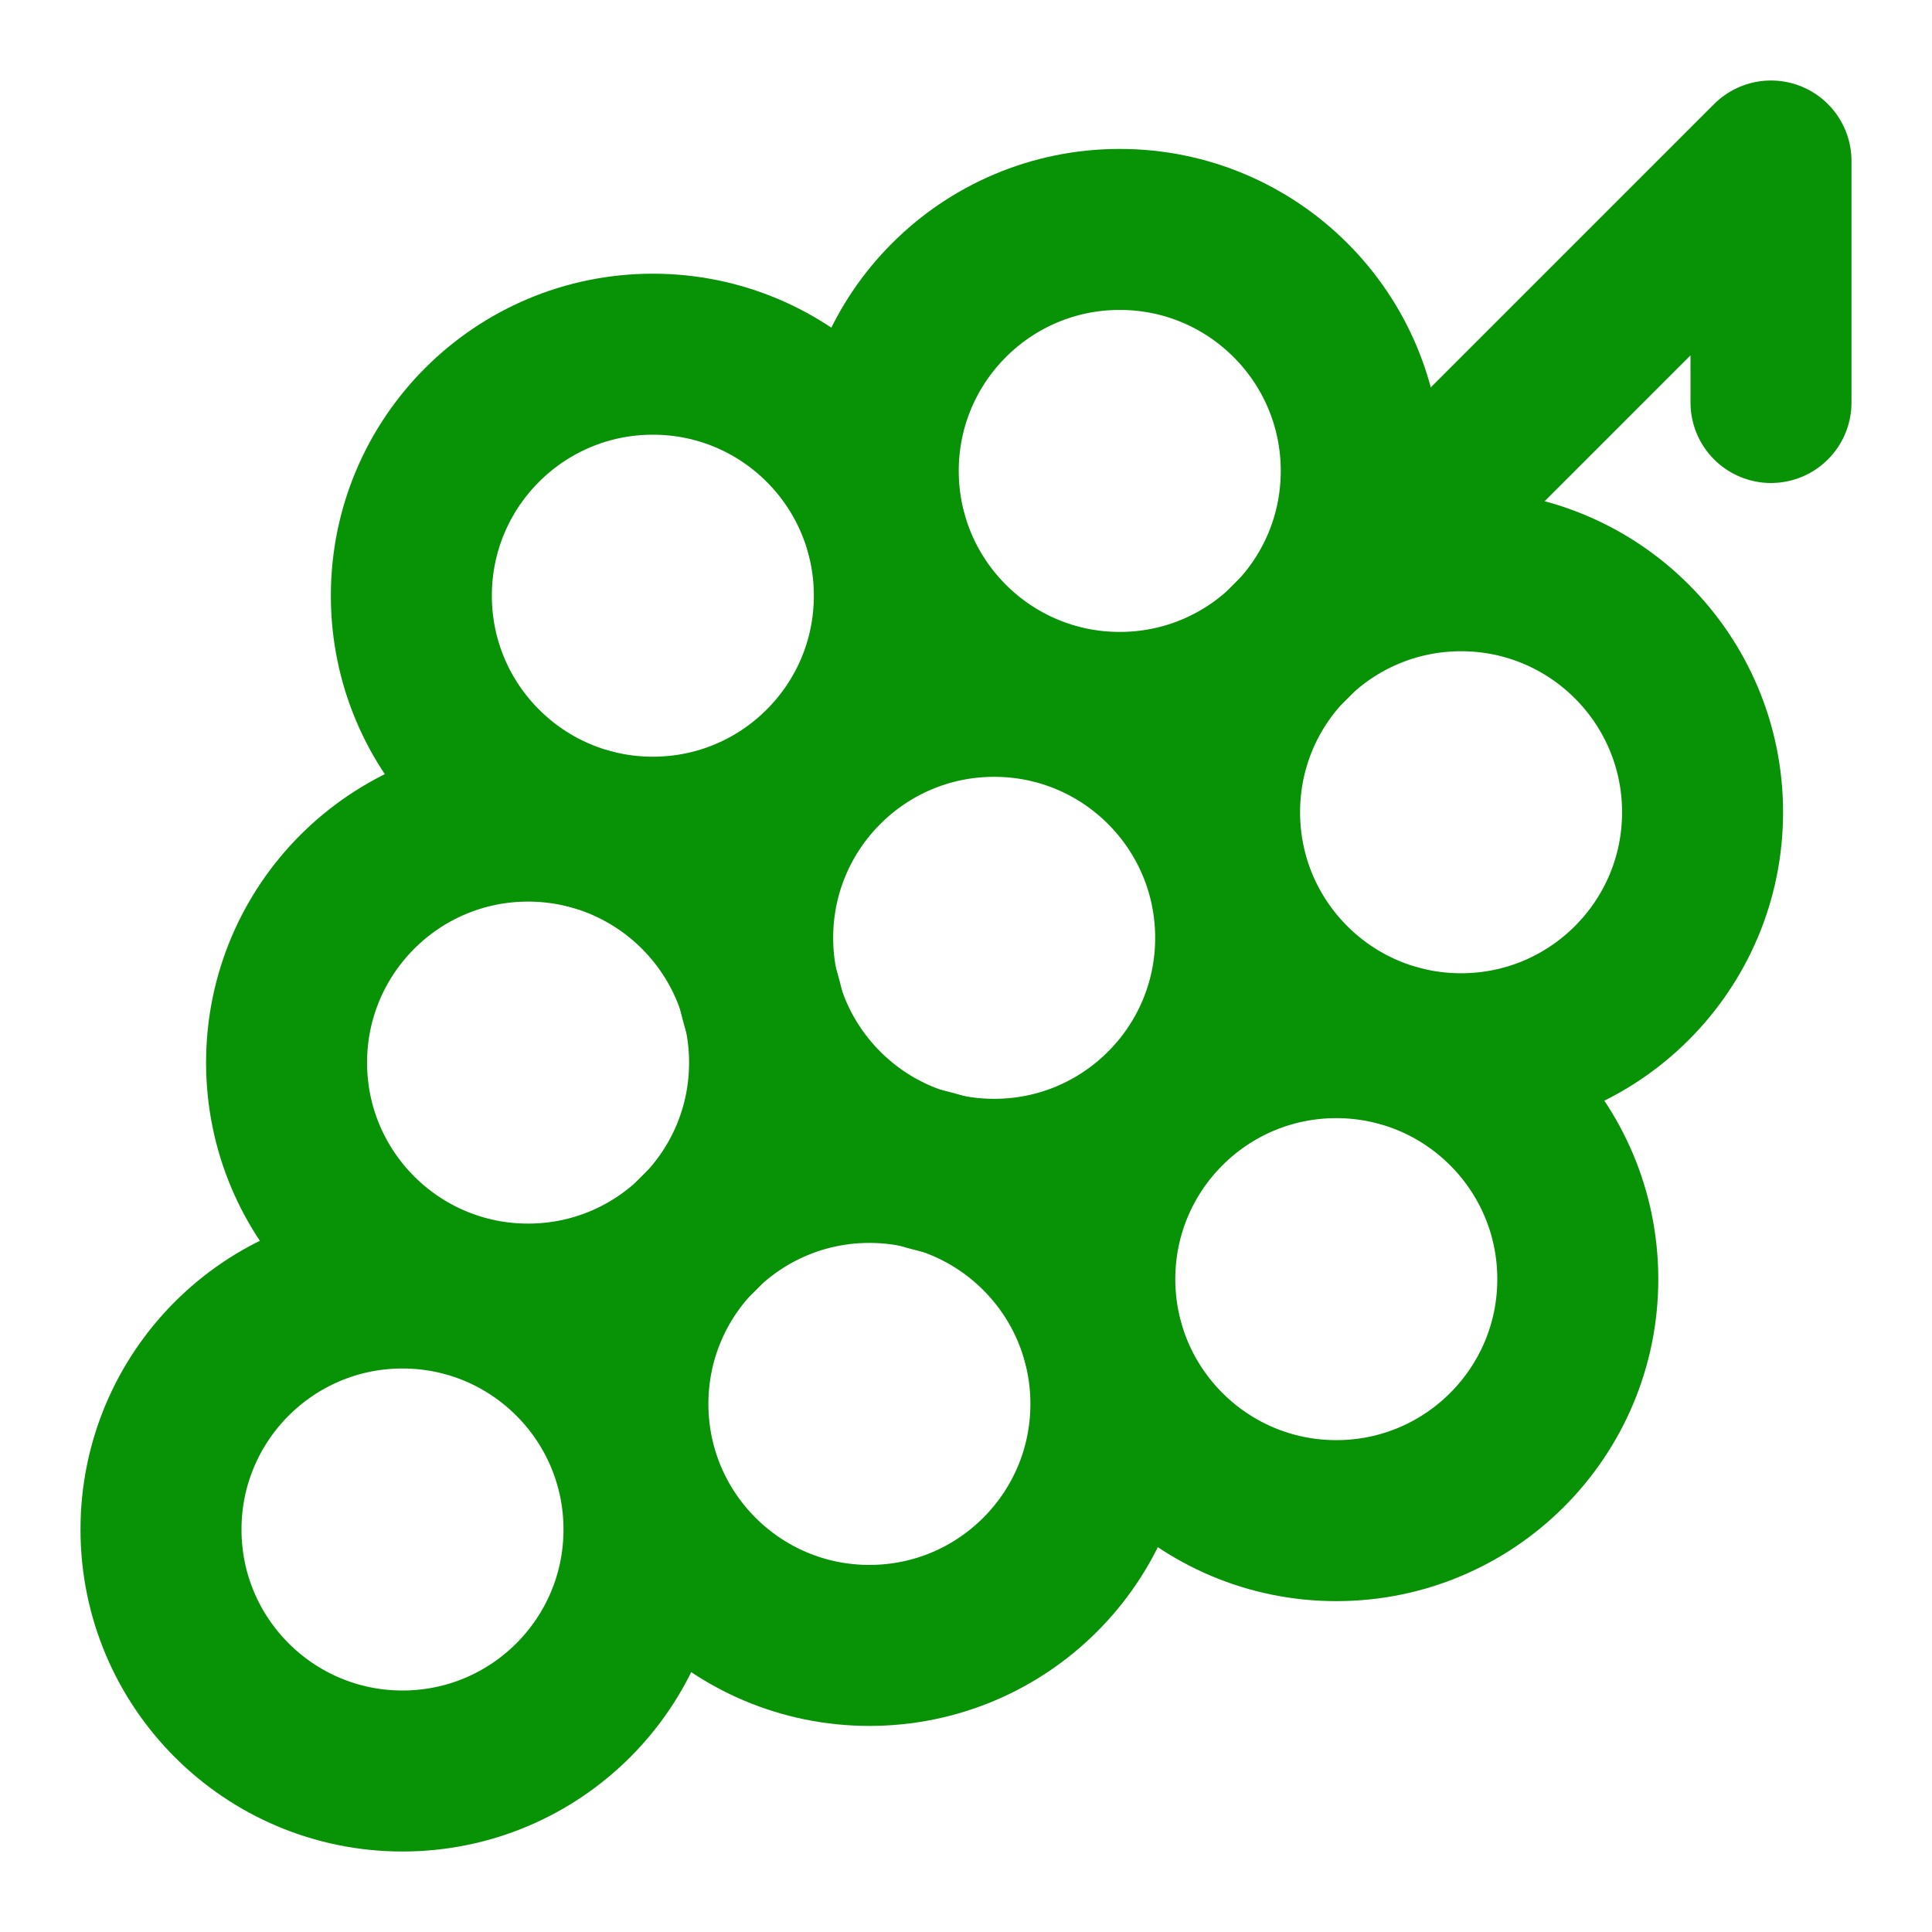
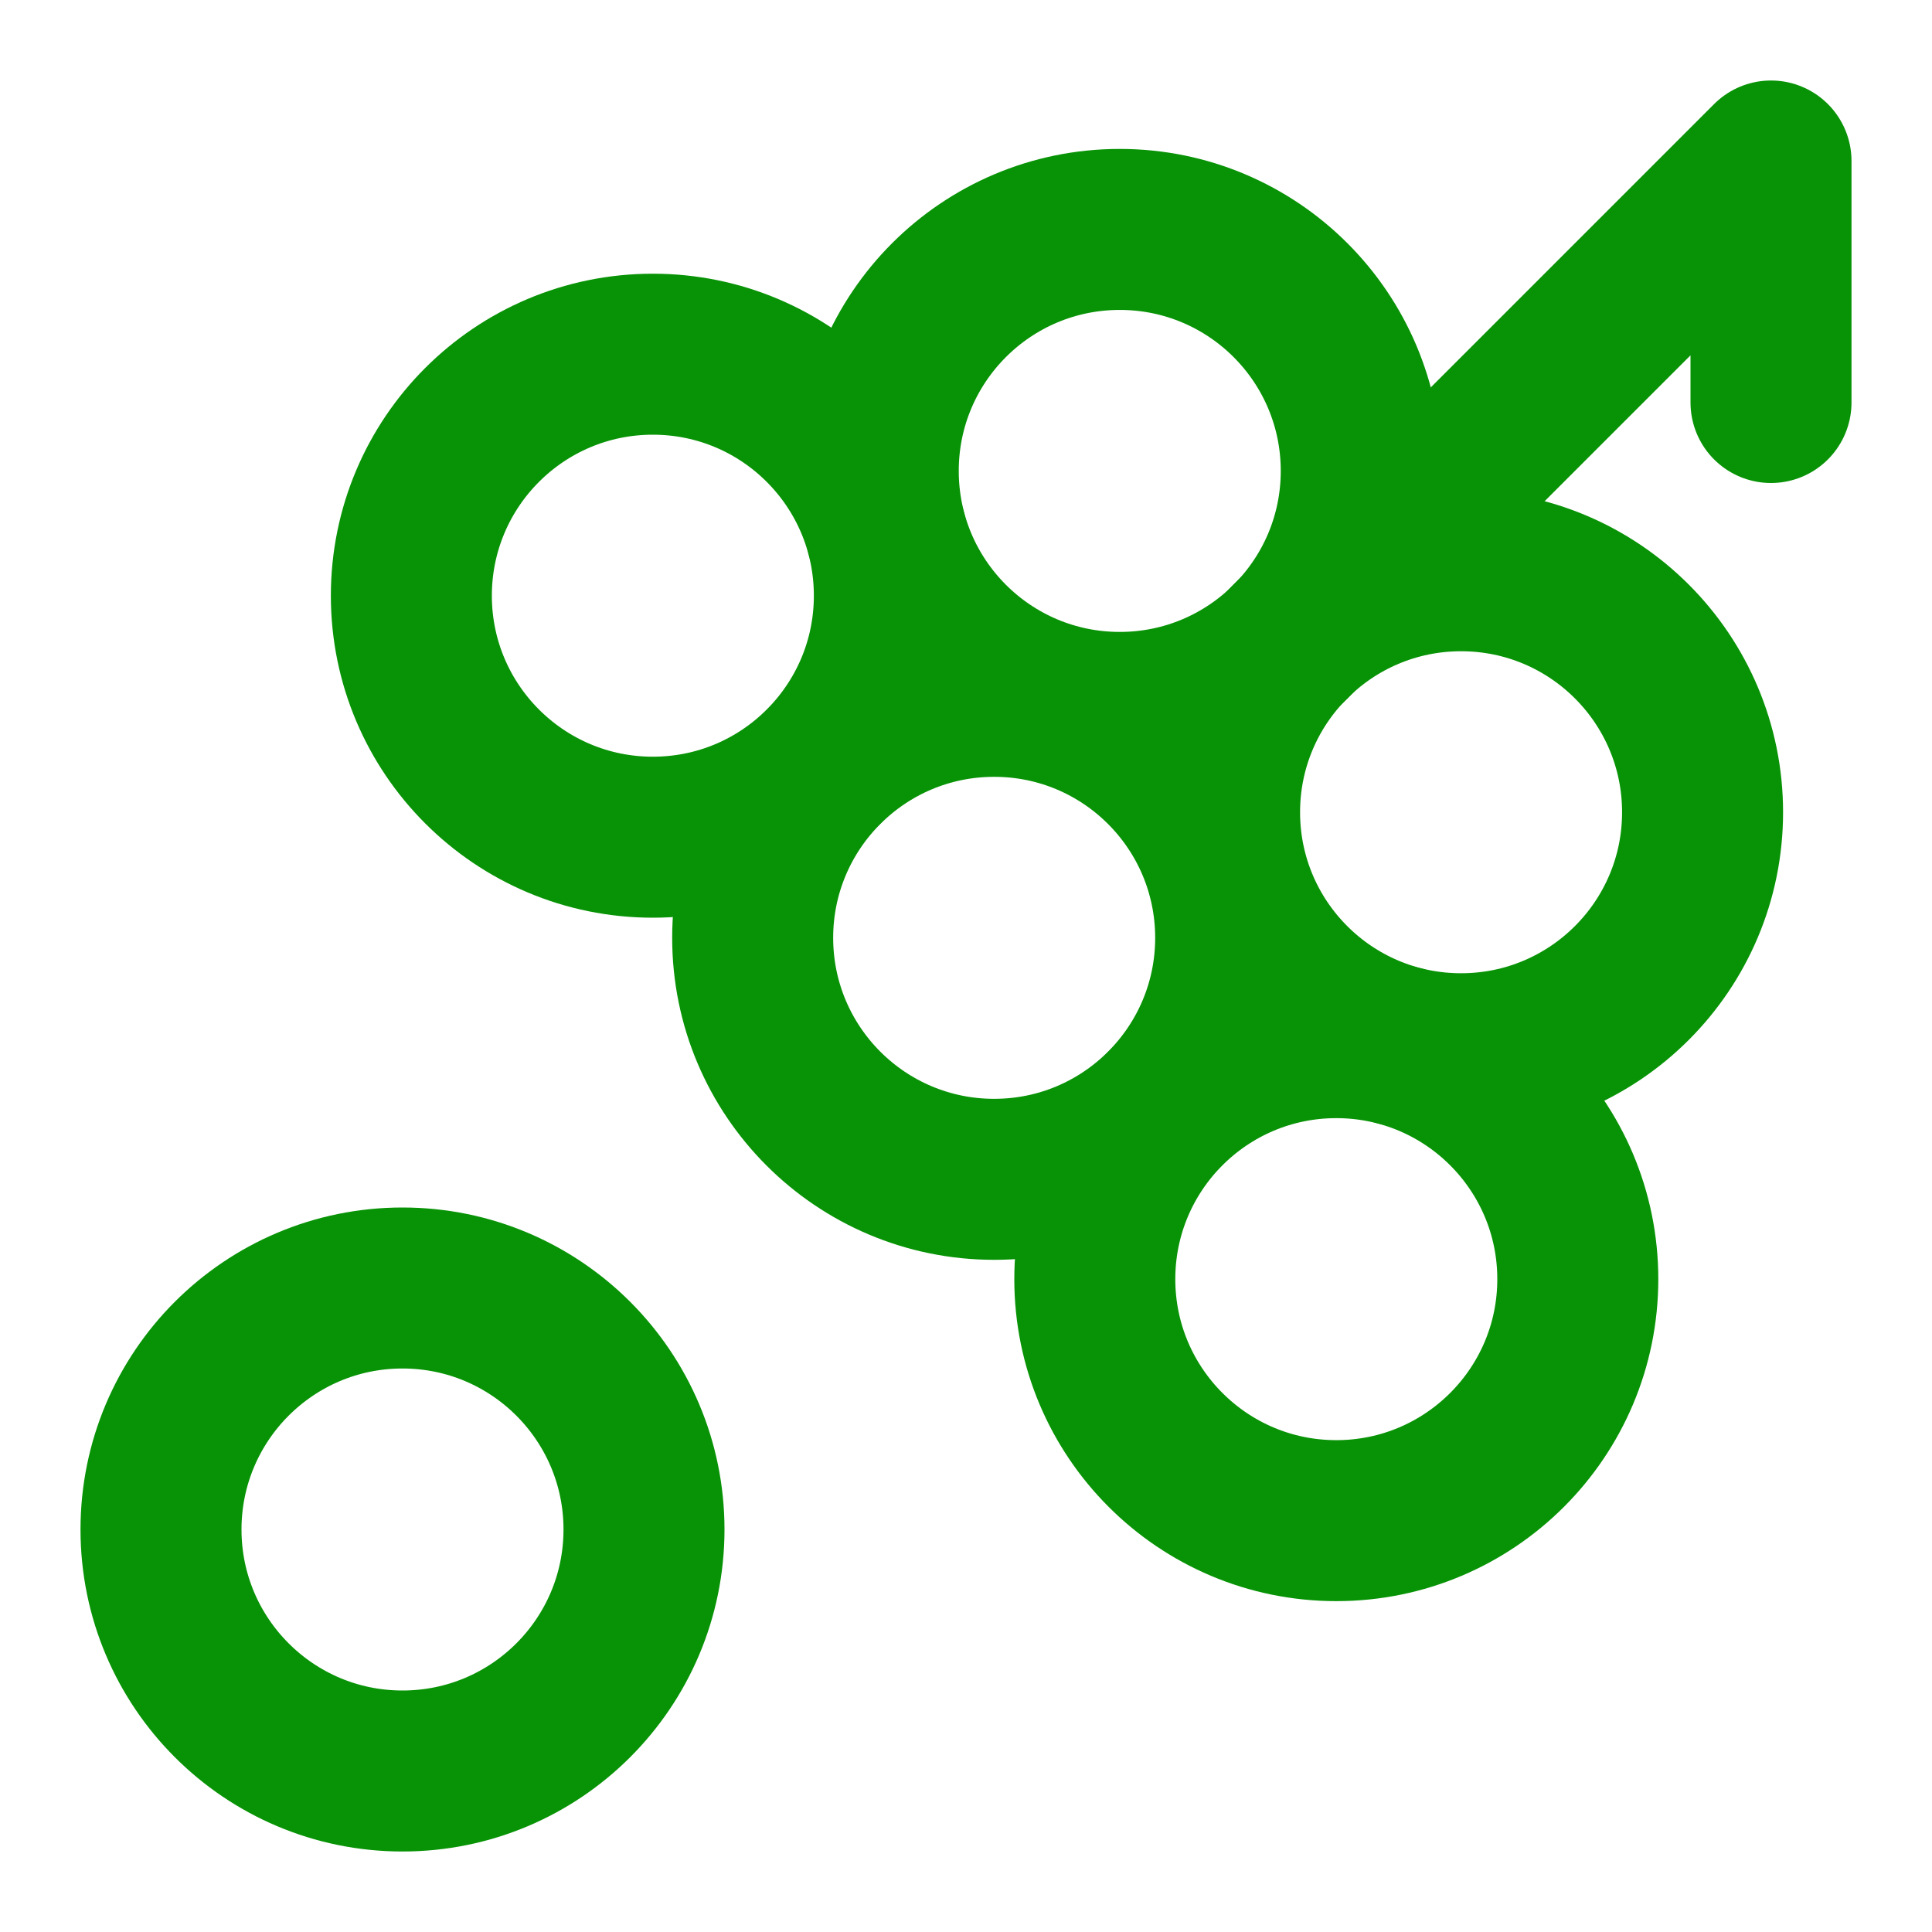
<svg xmlns="http://www.w3.org/2000/svg" width="24" height="24" viewBox="0 0 24 24" fill="none" stroke="#089306" stroke-width="2" stroke-linecap="round" stroke-linejoin="round" class="lucide lucide-grape-icon lucide-grape">
  <path d="M22 5V2l-5.89 5.89" />
  <circle cx="16.6" cy="15.89" r="3" />
  <circle cx="8.11" cy="7.4" r="3" />
  <circle cx="12.35" cy="11.65" r="3" />
  <circle cx="13.91" cy="5.85" r="3" />
  <circle cx="18.15" cy="10.09" r="3" />
-   <circle cx="6.56" cy="13.2" r="3" />
-   <circle cx="10.8" cy="17.44" r="3" />
  <circle cx="5" cy="19" r="3" />
</svg>